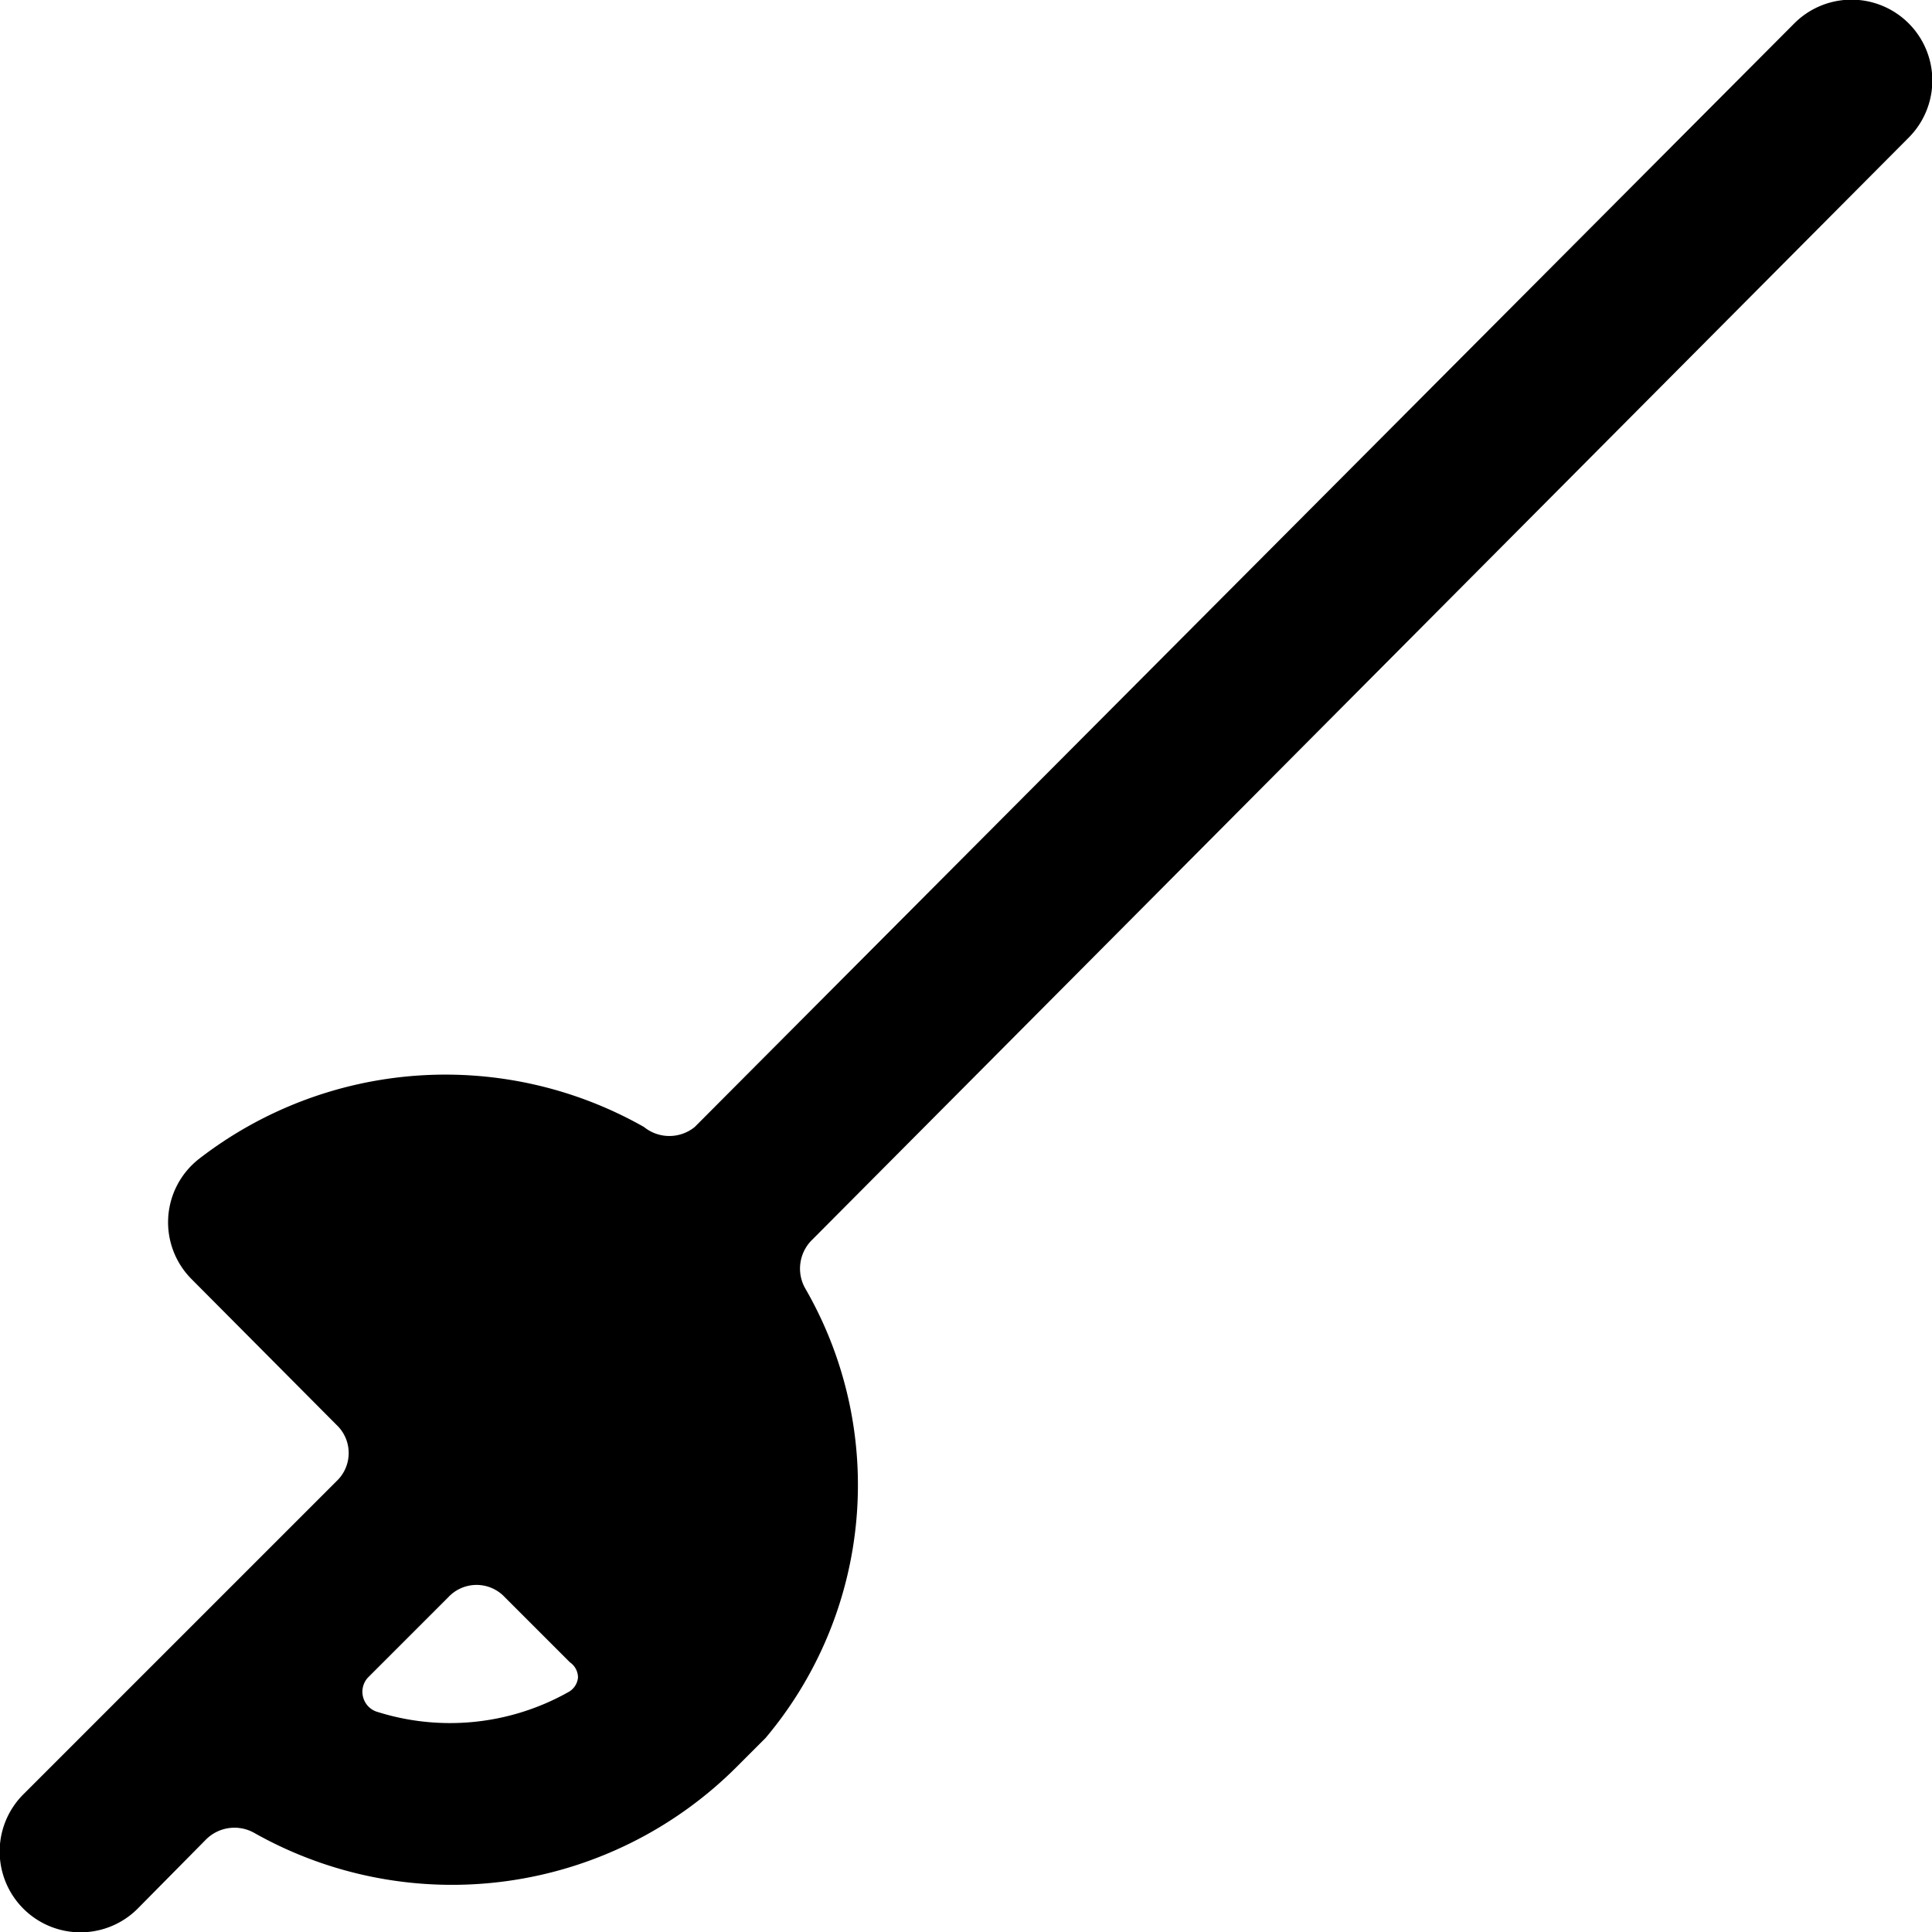
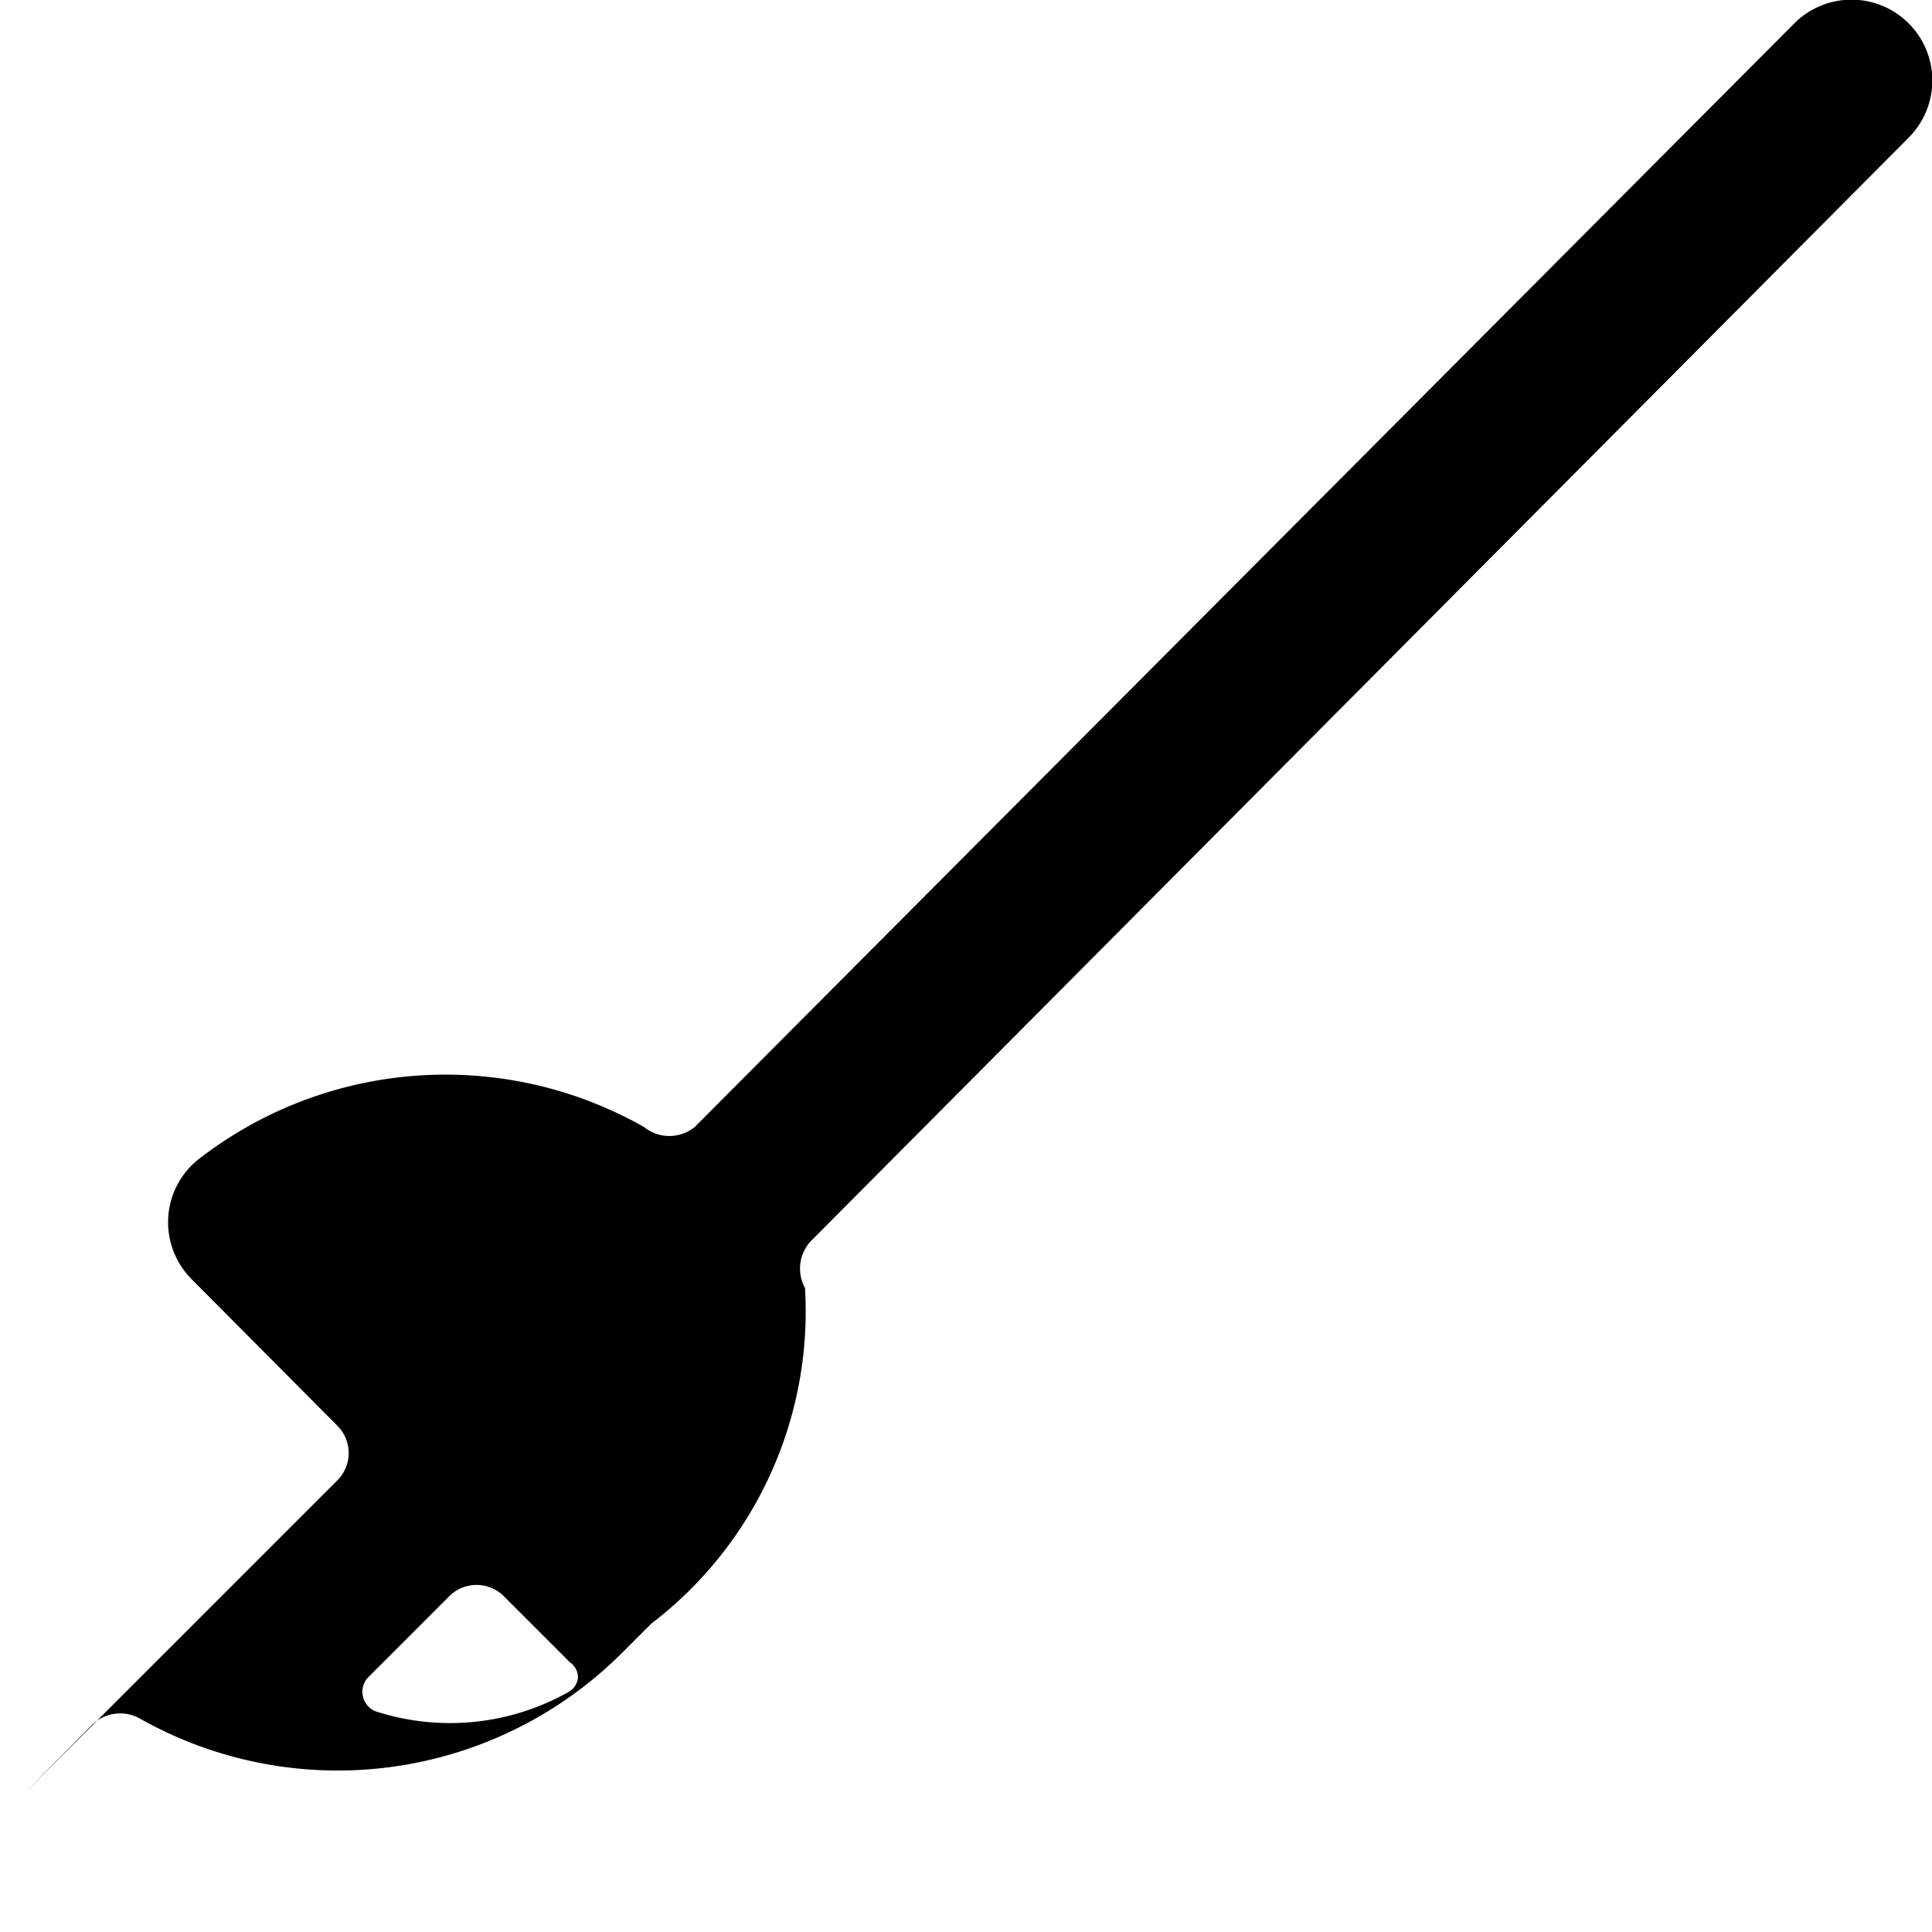
<svg xmlns="http://www.w3.org/2000/svg" viewBox="0 0 24 24">
-   <path d="M23.71 1.71A1 1 0 1 0 22.29 0.29L8.63 14A0.5 0.5 0 0 1 8 14a5 5 0 0 0 -5.52 0.39 1 1 0 0 0 -0.39 0.73 1 1 0 0 0 0.29 0.77l1.8 1.81a0.48 0.48 0 0 1 0 0.7L0.29 22.29a1 1 0 0 0 1.42 1.42l0.85 -0.86a0.5 0.5 0 0 1 0.6 -0.08 5 5 0 0 0 6 -0.83l0.35 -0.35A4.88 4.88 0 0 0 10 16a0.5 0.5 0 0 1 0.09 -0.6ZM7.18 20.84a0.23 0.23 0 0 1 -0.12 0.18 3 3 0 0 1 -2.39 0.24 0.26 0.26 0 0 1 -0.16 -0.18 0.26 0.26 0 0 1 0.06 -0.24l1 -1a0.48 0.48 0 0 1 0.7 0l0.81 0.81a0.23 0.23 0 0 1 0.1 0.19Z" fill="#000000" stroke-width="1" />
+   <path d="M23.71 1.71A1 1 0 1 0 22.29 0.29L8.63 14A0.5 0.5 0 0 1 8 14a5 5 0 0 0 -5.52 0.39 1 1 0 0 0 -0.39 0.73 1 1 0 0 0 0.29 0.77l1.8 1.81a0.48 0.48 0 0 1 0 0.7L0.29 22.29l0.85 -0.86a0.5 0.5 0 0 1 0.6 -0.08 5 5 0 0 0 6 -0.83l0.35 -0.35A4.88 4.88 0 0 0 10 16a0.5 0.5 0 0 1 0.09 -0.6ZM7.18 20.84a0.23 0.23 0 0 1 -0.12 0.18 3 3 0 0 1 -2.39 0.24 0.26 0.26 0 0 1 -0.16 -0.18 0.26 0.26 0 0 1 0.06 -0.24l1 -1a0.48 0.48 0 0 1 0.7 0l0.81 0.81a0.23 0.23 0 0 1 0.1 0.19Z" fill="#000000" stroke-width="1" />
</svg>